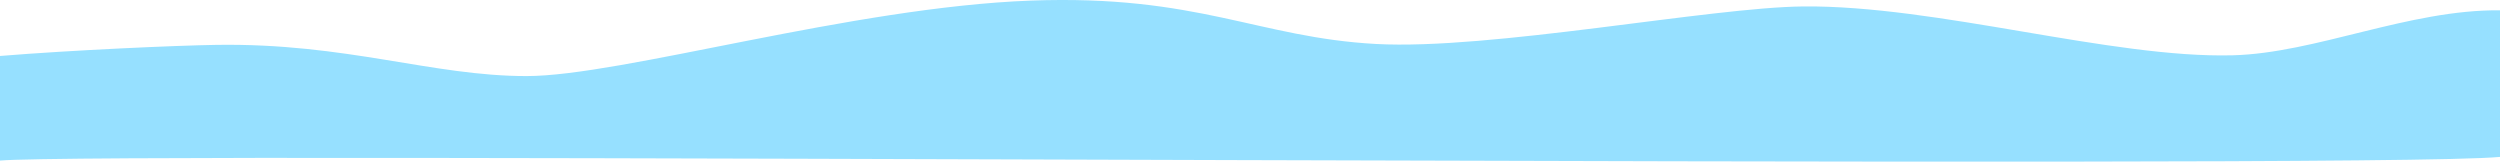
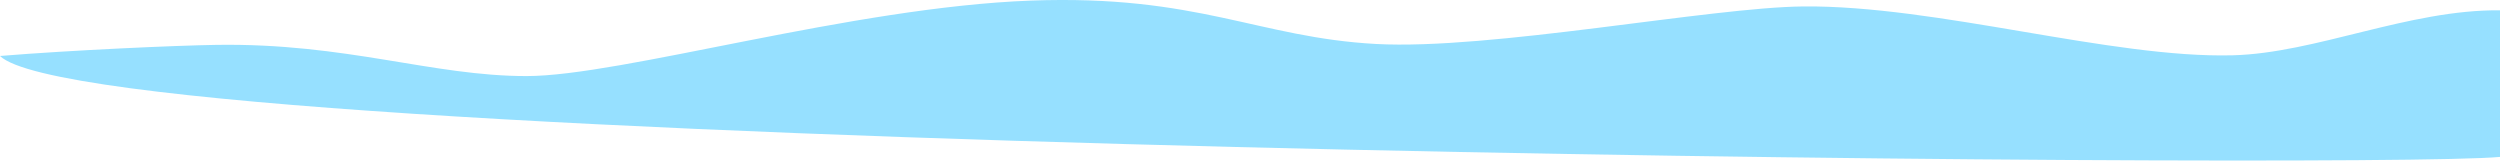
<svg xmlns="http://www.w3.org/2000/svg" width="1440" height="93.09" viewBox="0 0 1440 93.09">
  <defs>
    <style>
      .cls-1 {
        fill: #96e0ff;
        fill-rule: evenodd;
      }
    </style>
  </defs>
-   <path id="_" data-name="〜" class="cls-1" d="M1440,5107.88v-84.44c-52.66-.53-106.14,24.71-154.15,25.92-69.74,1.77-170.41-28.89-247.19-28.15-53.566.51-180.16,25.21-246.086,21.62-67.845-3.7-102.634-28.53-198.706-24.99-103.189,3.8-236.176,43.48-290.58,43.48s-103.8-19.13-178.764-17.97c-22.94.35-82.89,2.99-124.524,6.39V5110C56.459,5104.65,1362.25,5115.3,1440,5107.88Z" transform="translate(0 -5017.5)" />
+   <path id="_" data-name="〜" class="cls-1" d="M1440,5107.88v-84.44c-52.66-.53-106.14,24.71-154.15,25.92-69.74,1.77-170.41-28.89-247.19-28.15-53.566.51-180.16,25.21-246.086,21.62-67.845-3.7-102.634-28.53-198.706-24.99-103.189,3.8-236.176,43.48-290.58,43.48s-103.8-19.13-178.764-17.97c-22.94.35-82.89,2.99-124.524,6.39C56.459,5104.65,1362.25,5115.3,1440,5107.88Z" transform="translate(0 -5017.5)" />
</svg>